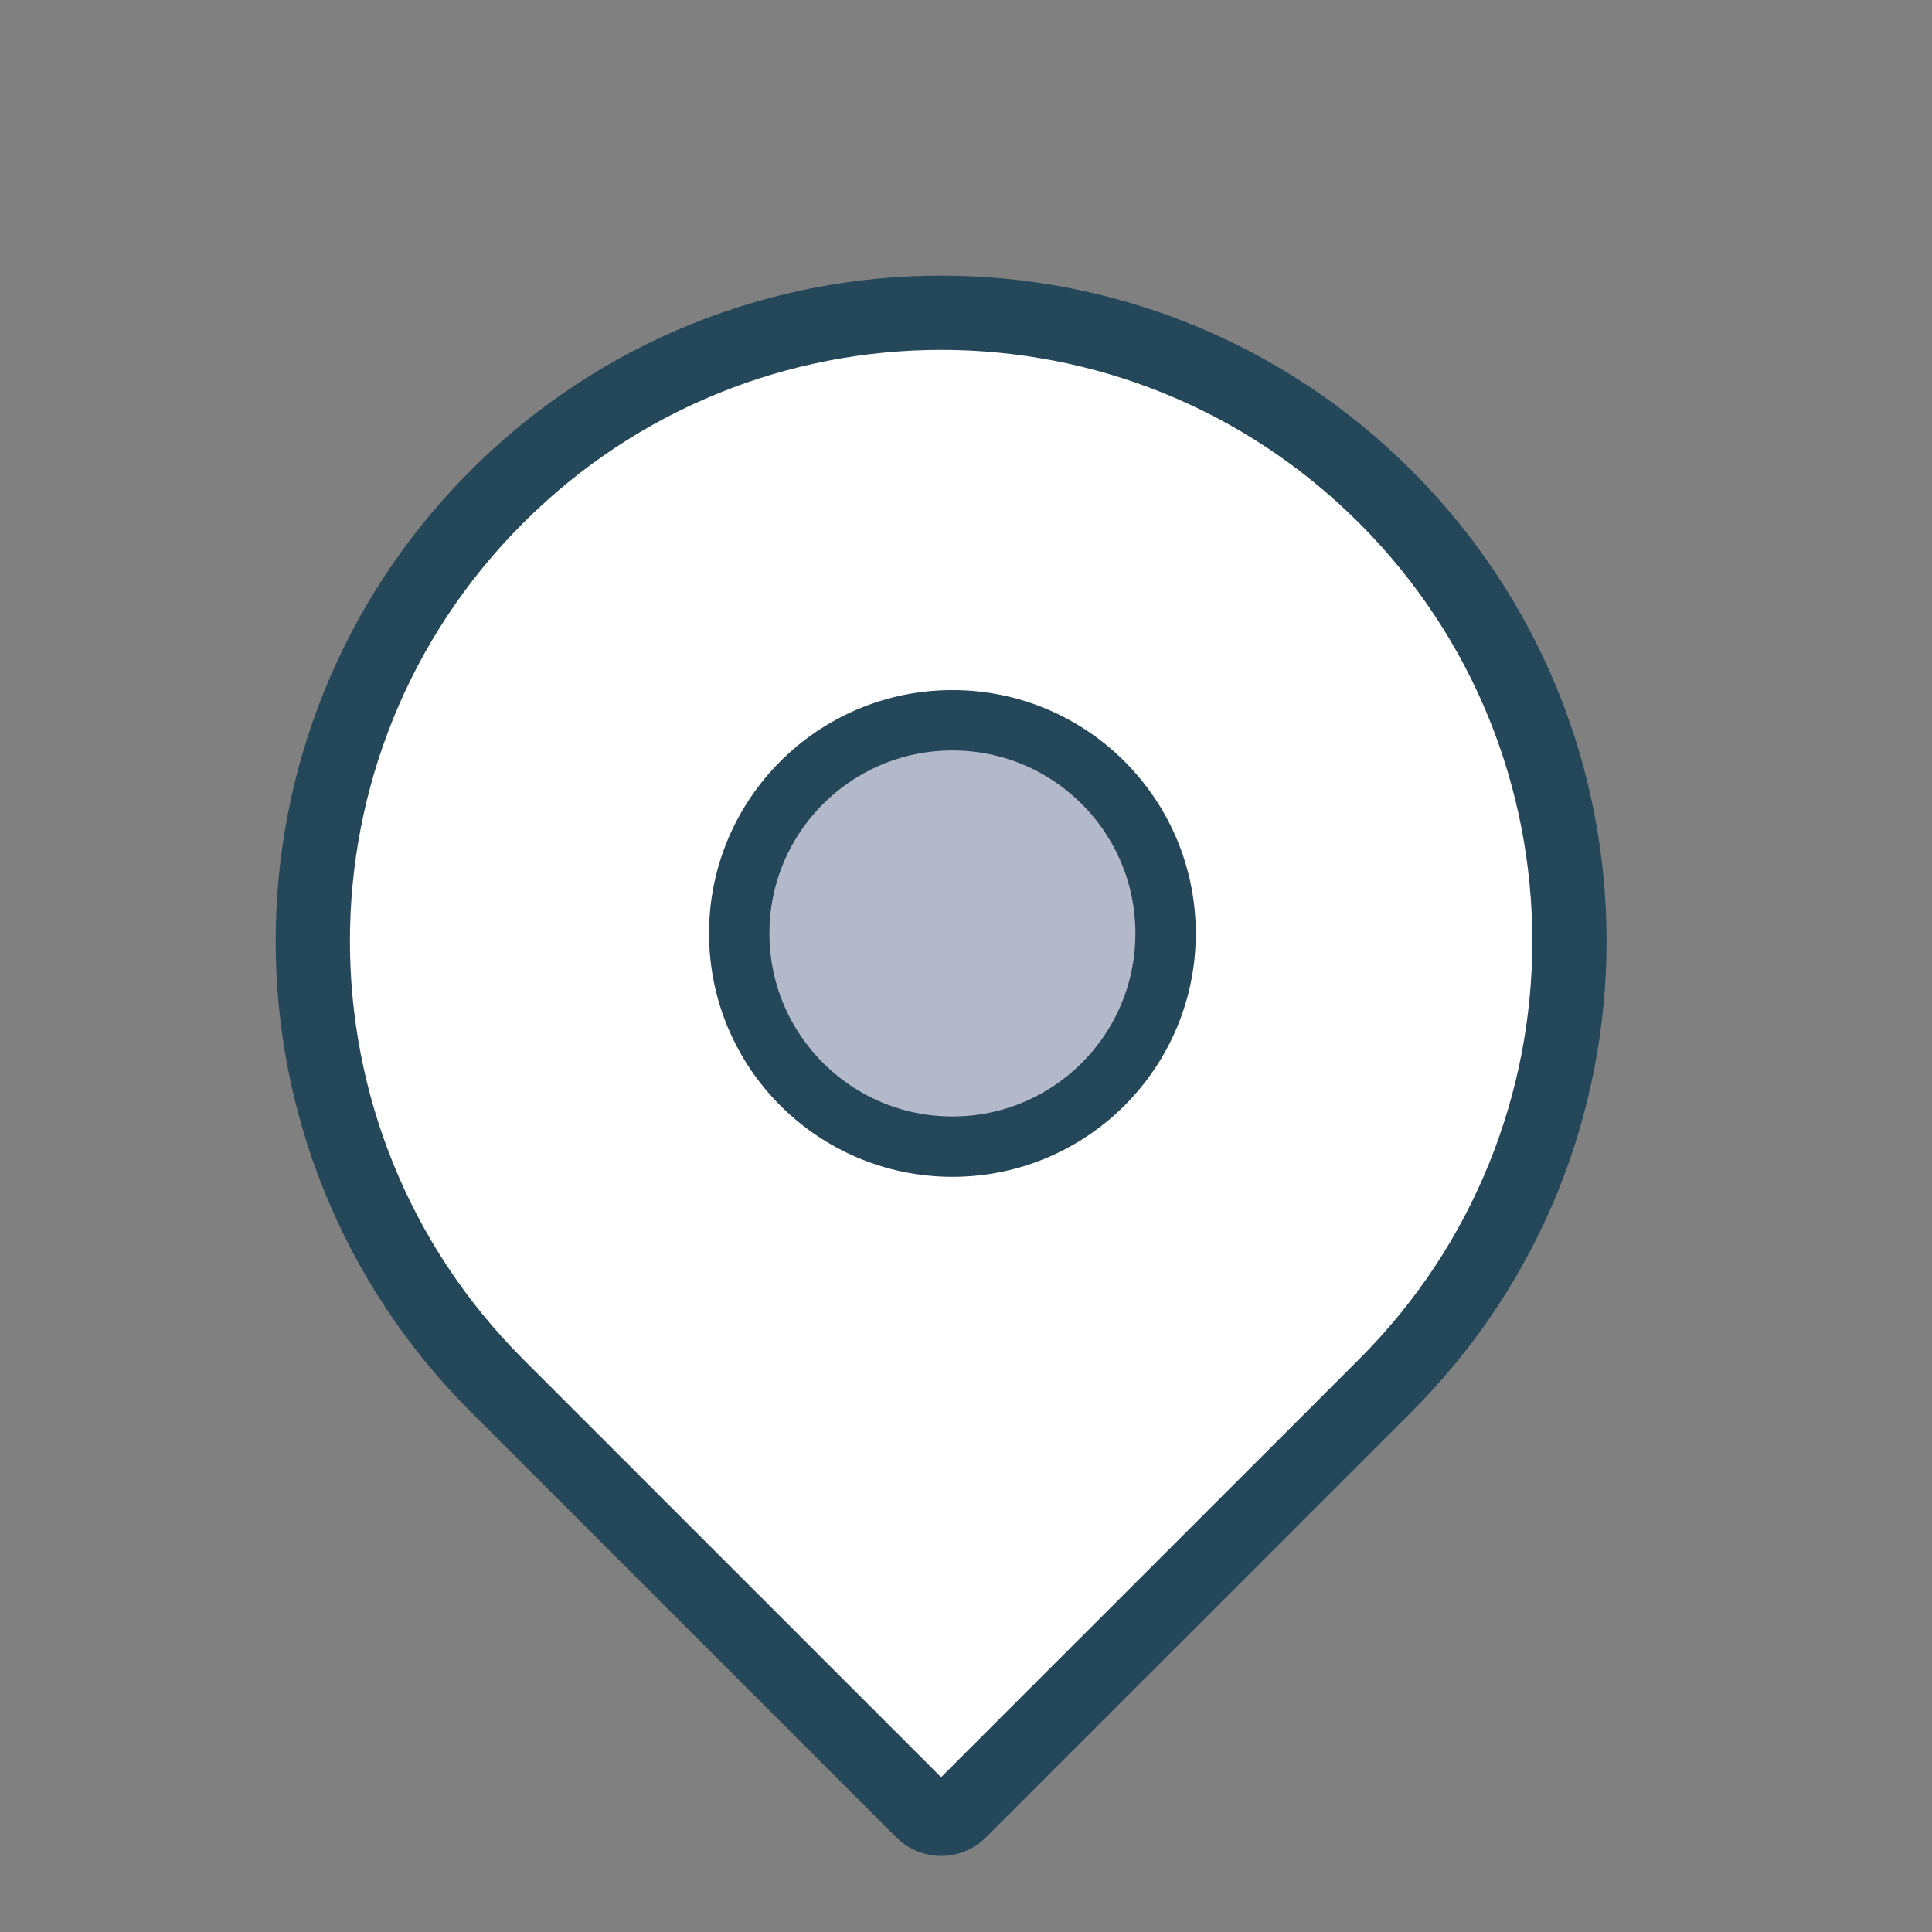
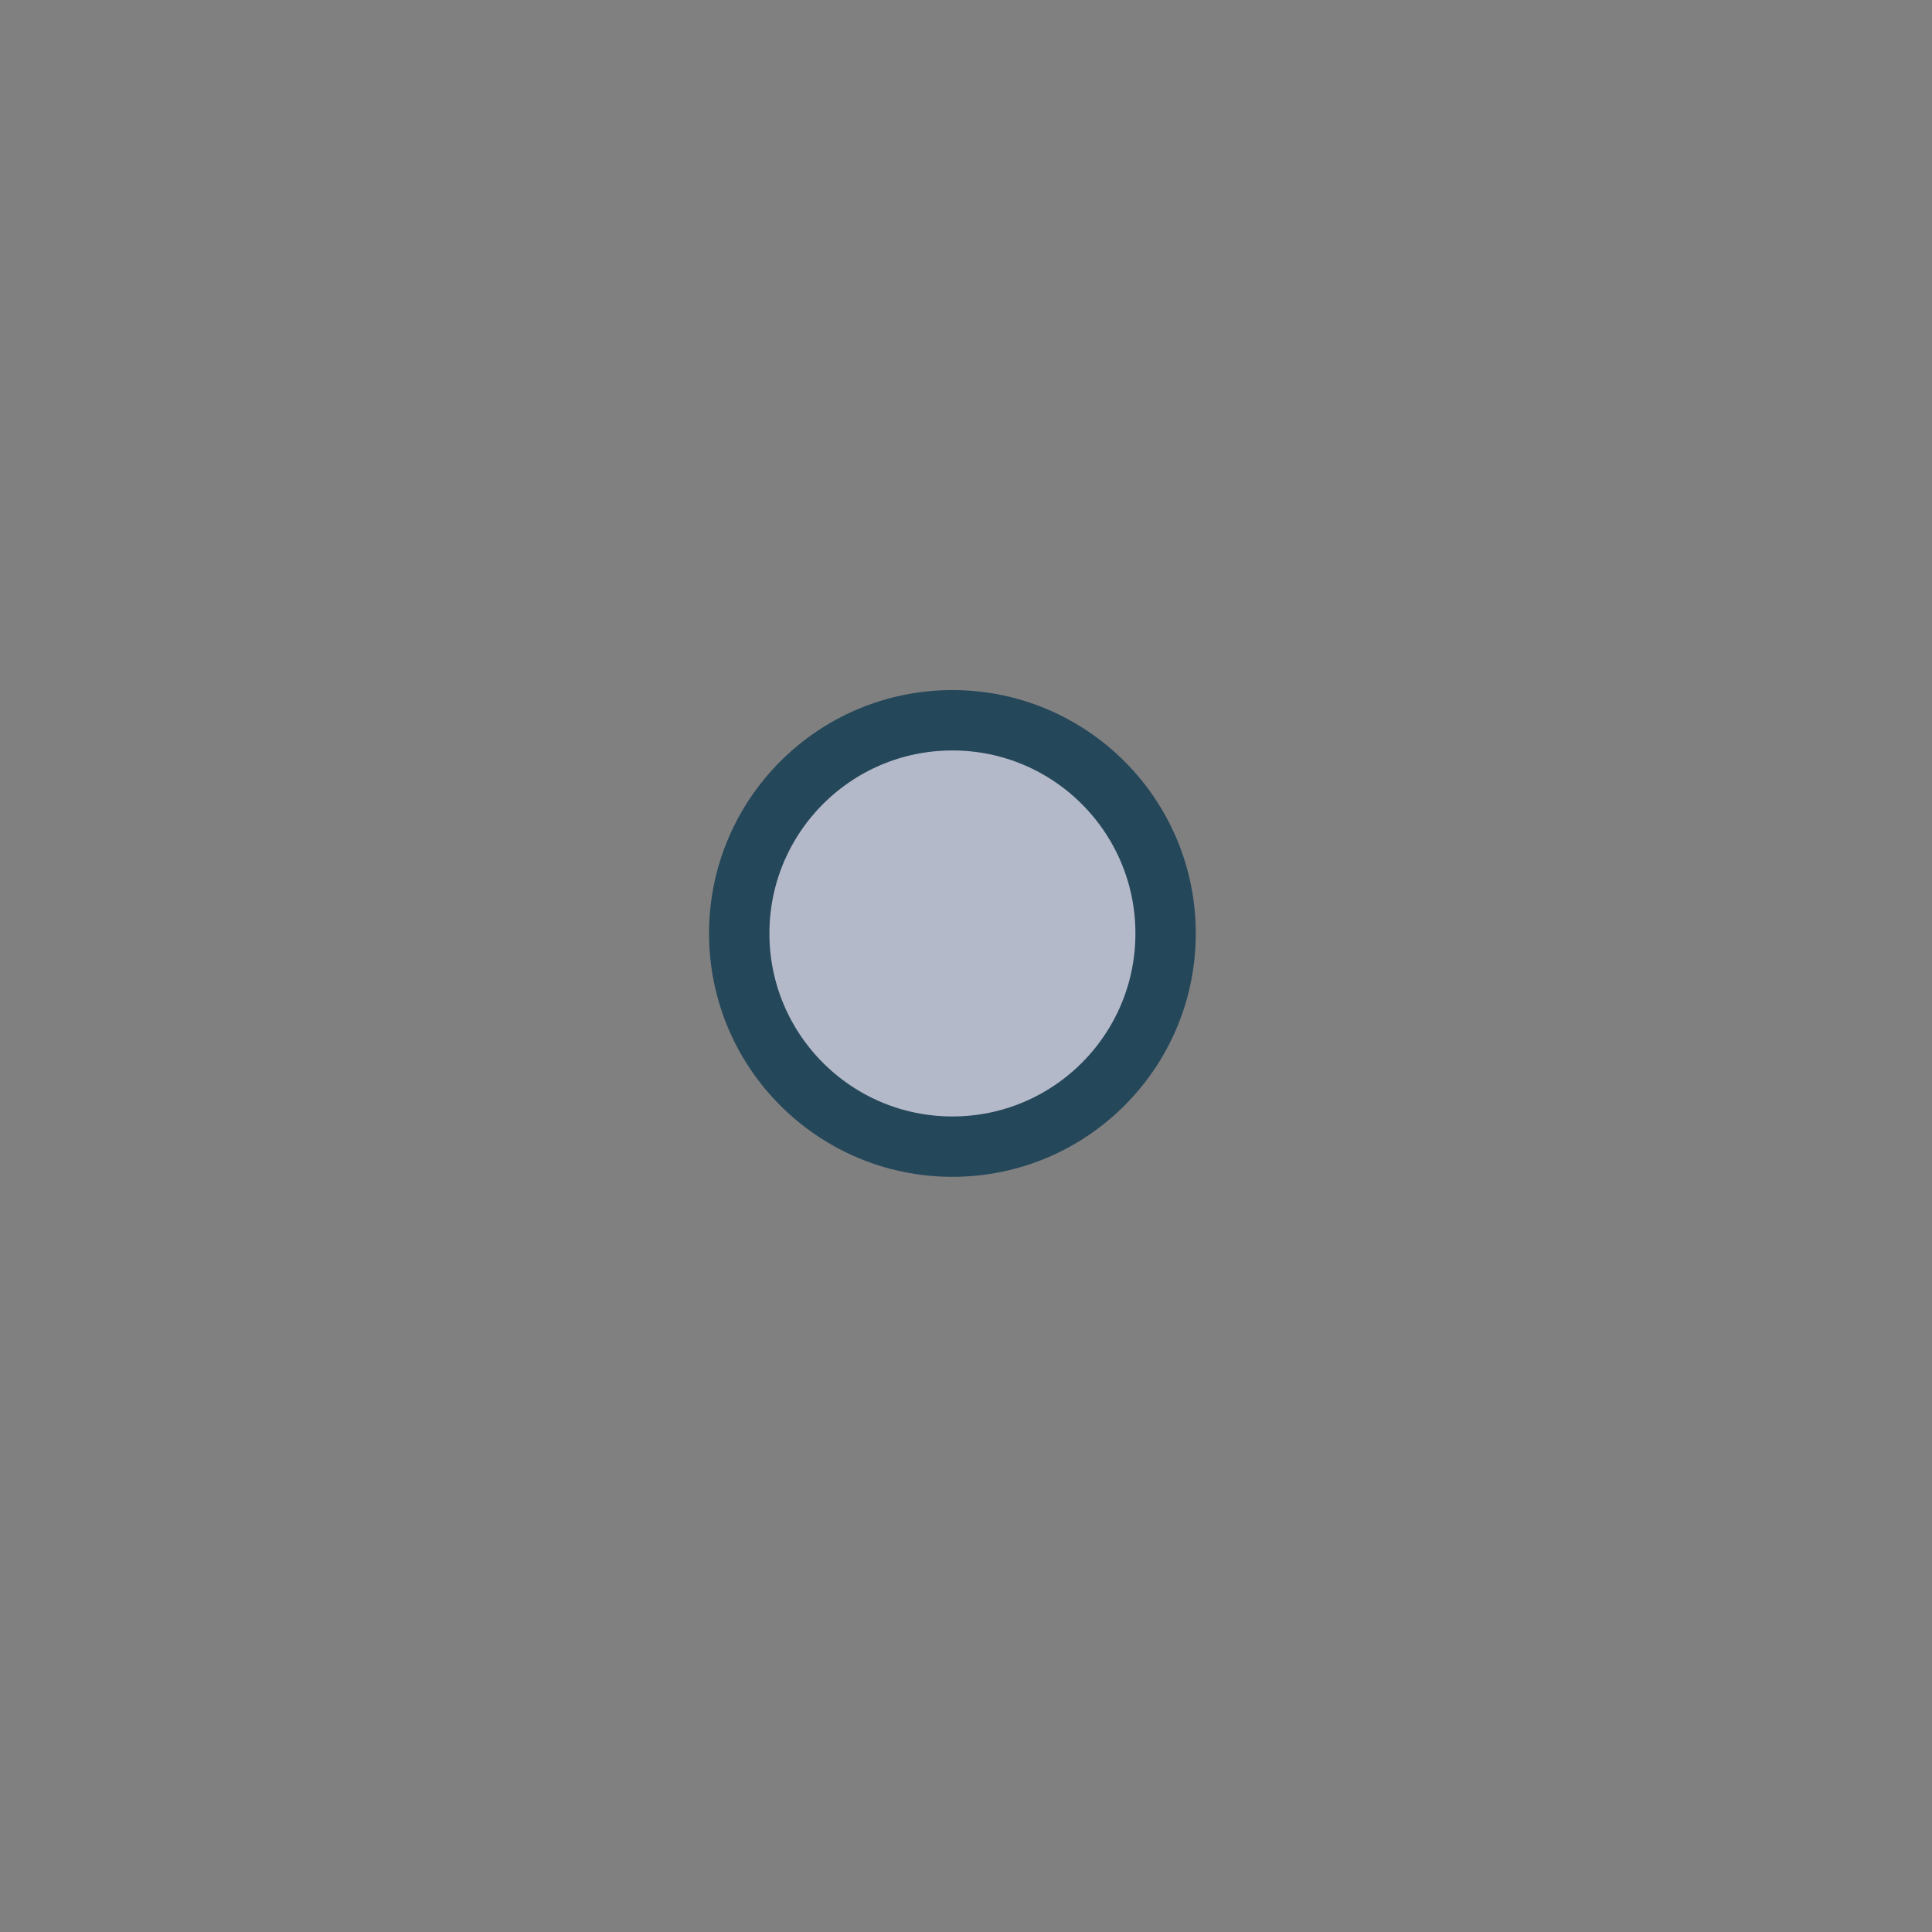
<svg xmlns="http://www.w3.org/2000/svg" width="32" height="32" viewBox="0 0 32 32" fill="none">
  <rect x="0" y="0" width="32" height="32" fill="#808080" stroke="none" />
-   <path d="M8.229 8.229C12.293 4.164 18.883 4.164 22.947 8.229C27.011 12.293 27.011 18.882 22.947 22.947L15.895 29.998C15.726 30.168 15.45 30.168 15.28 29.998L8.229 22.947C4.165 18.882 4.165 12.293 8.229 8.229Z" fill="white" stroke="#25475A" stroke-width="1.23" />
  <circle cx="15.775" cy="15.461" r="3.531" fill="#B4B9C9" stroke="#25475A" />
</svg>